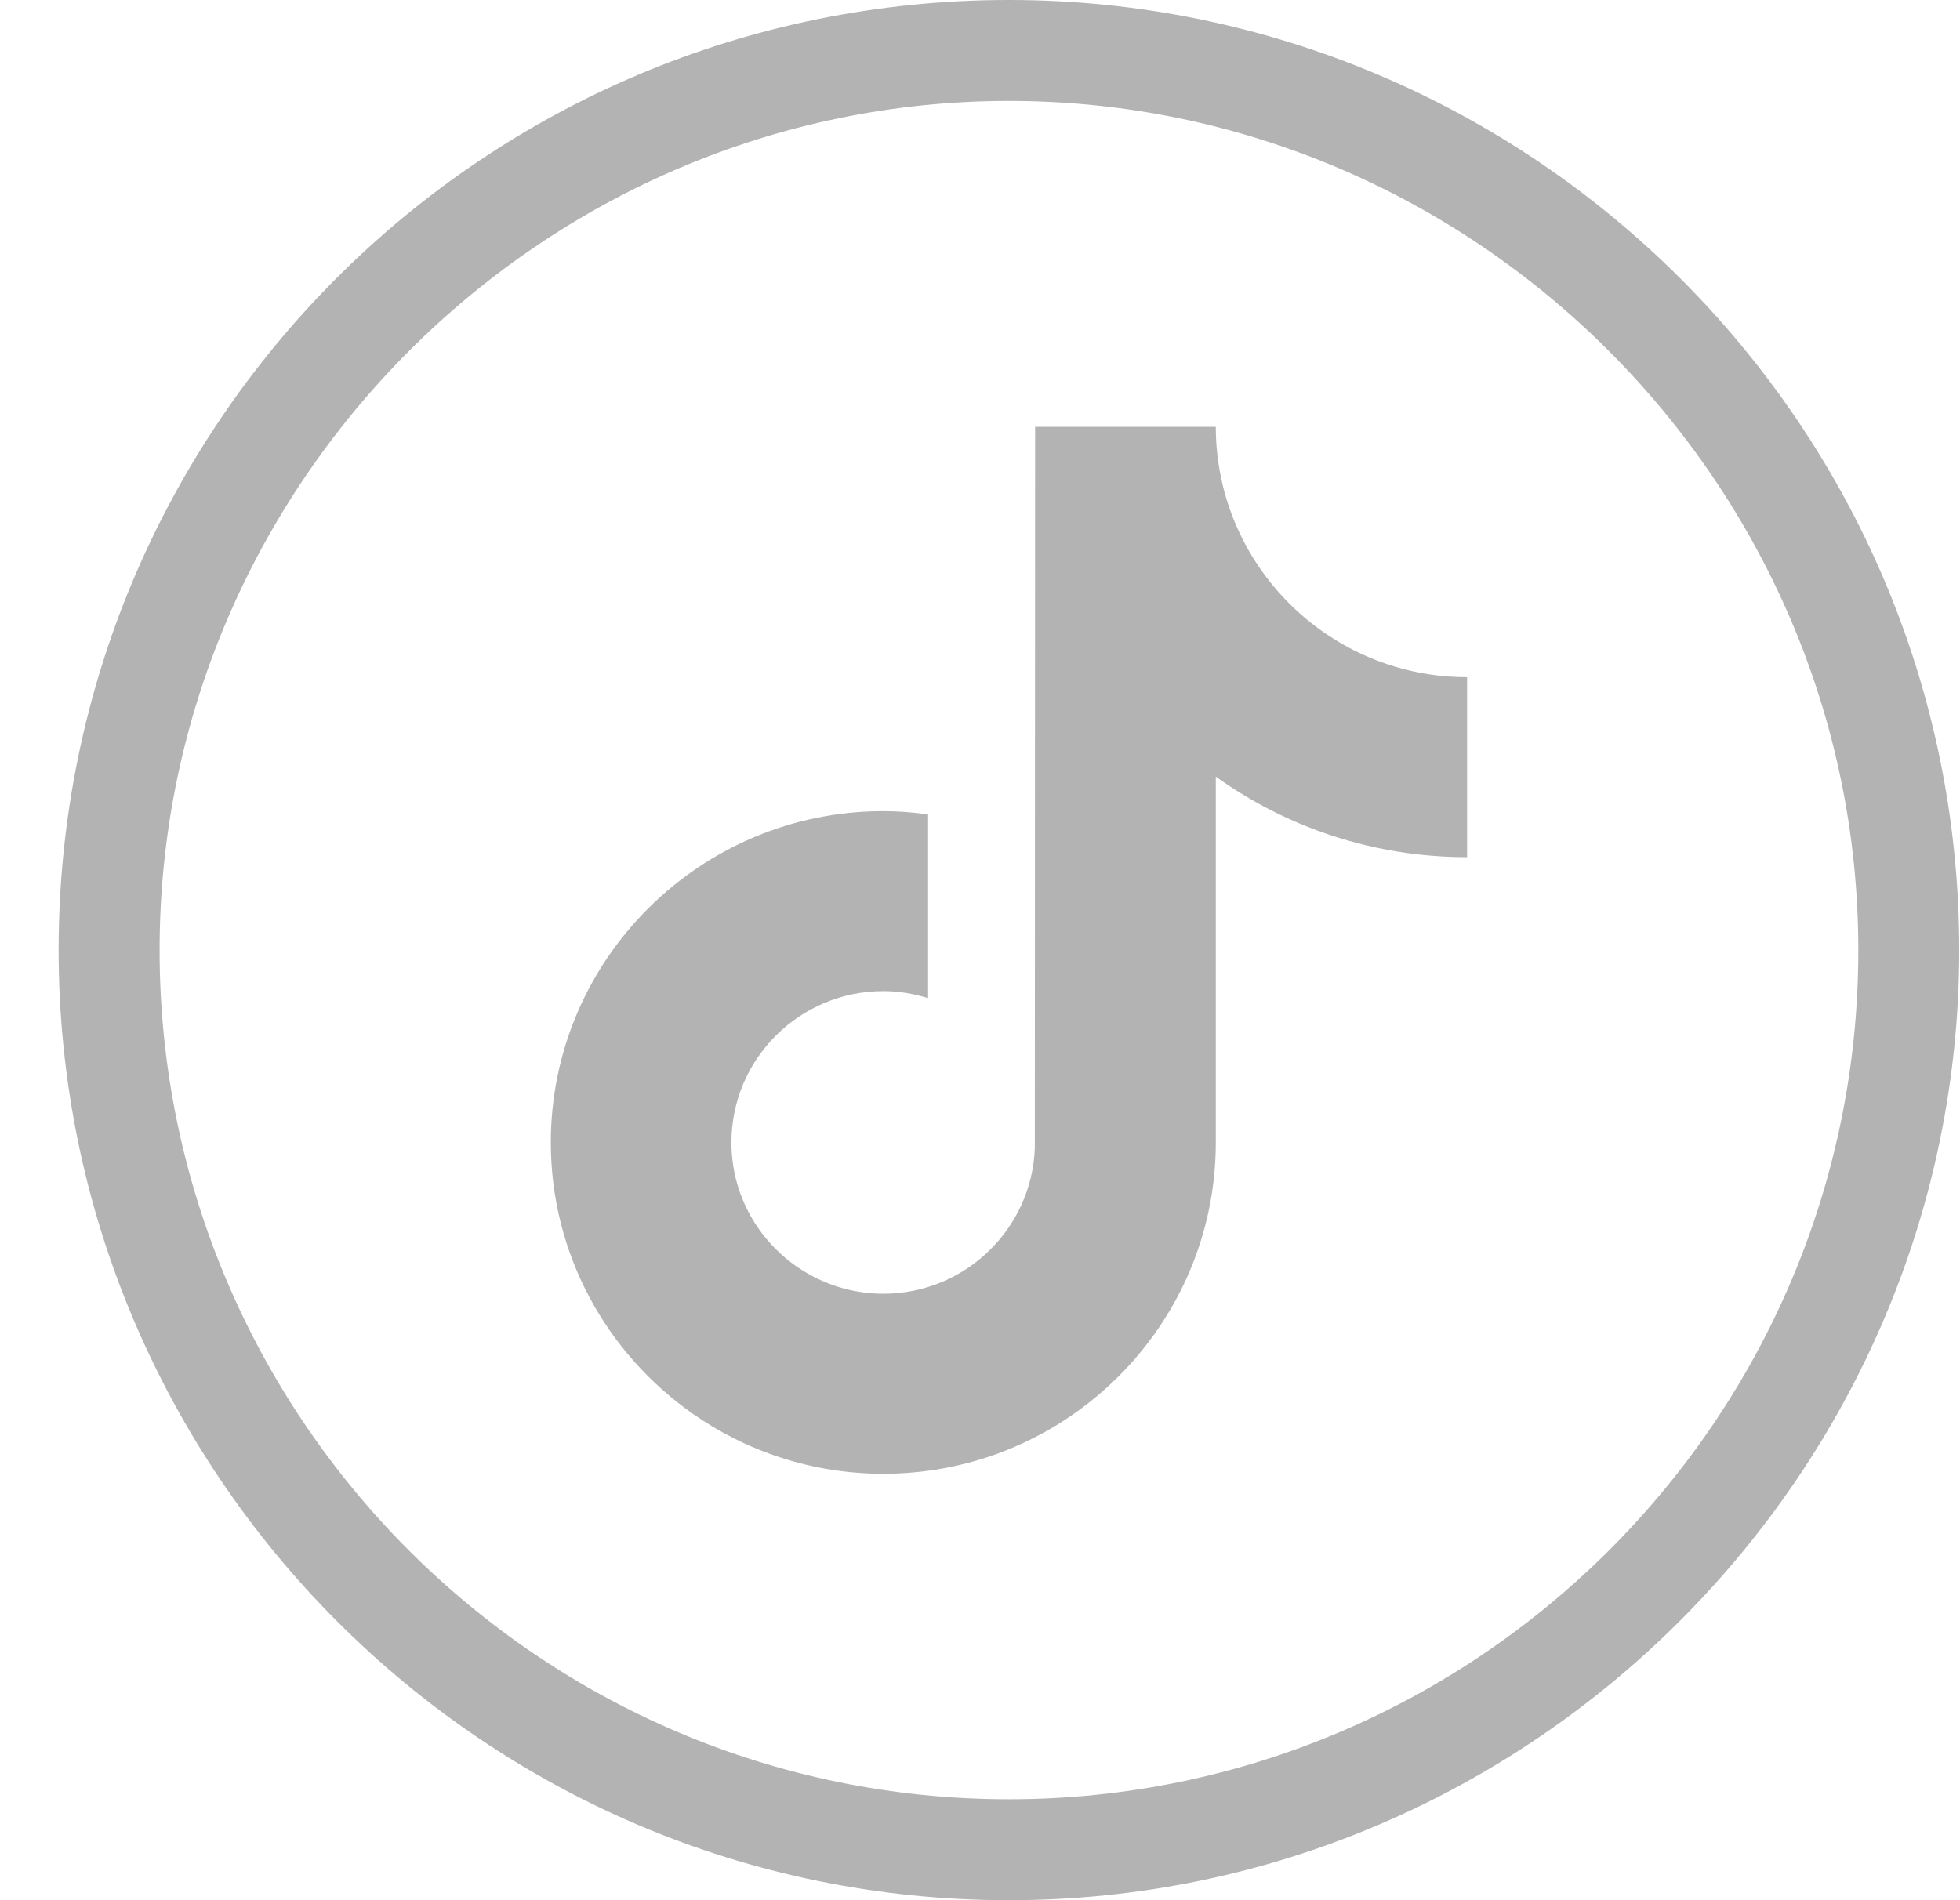
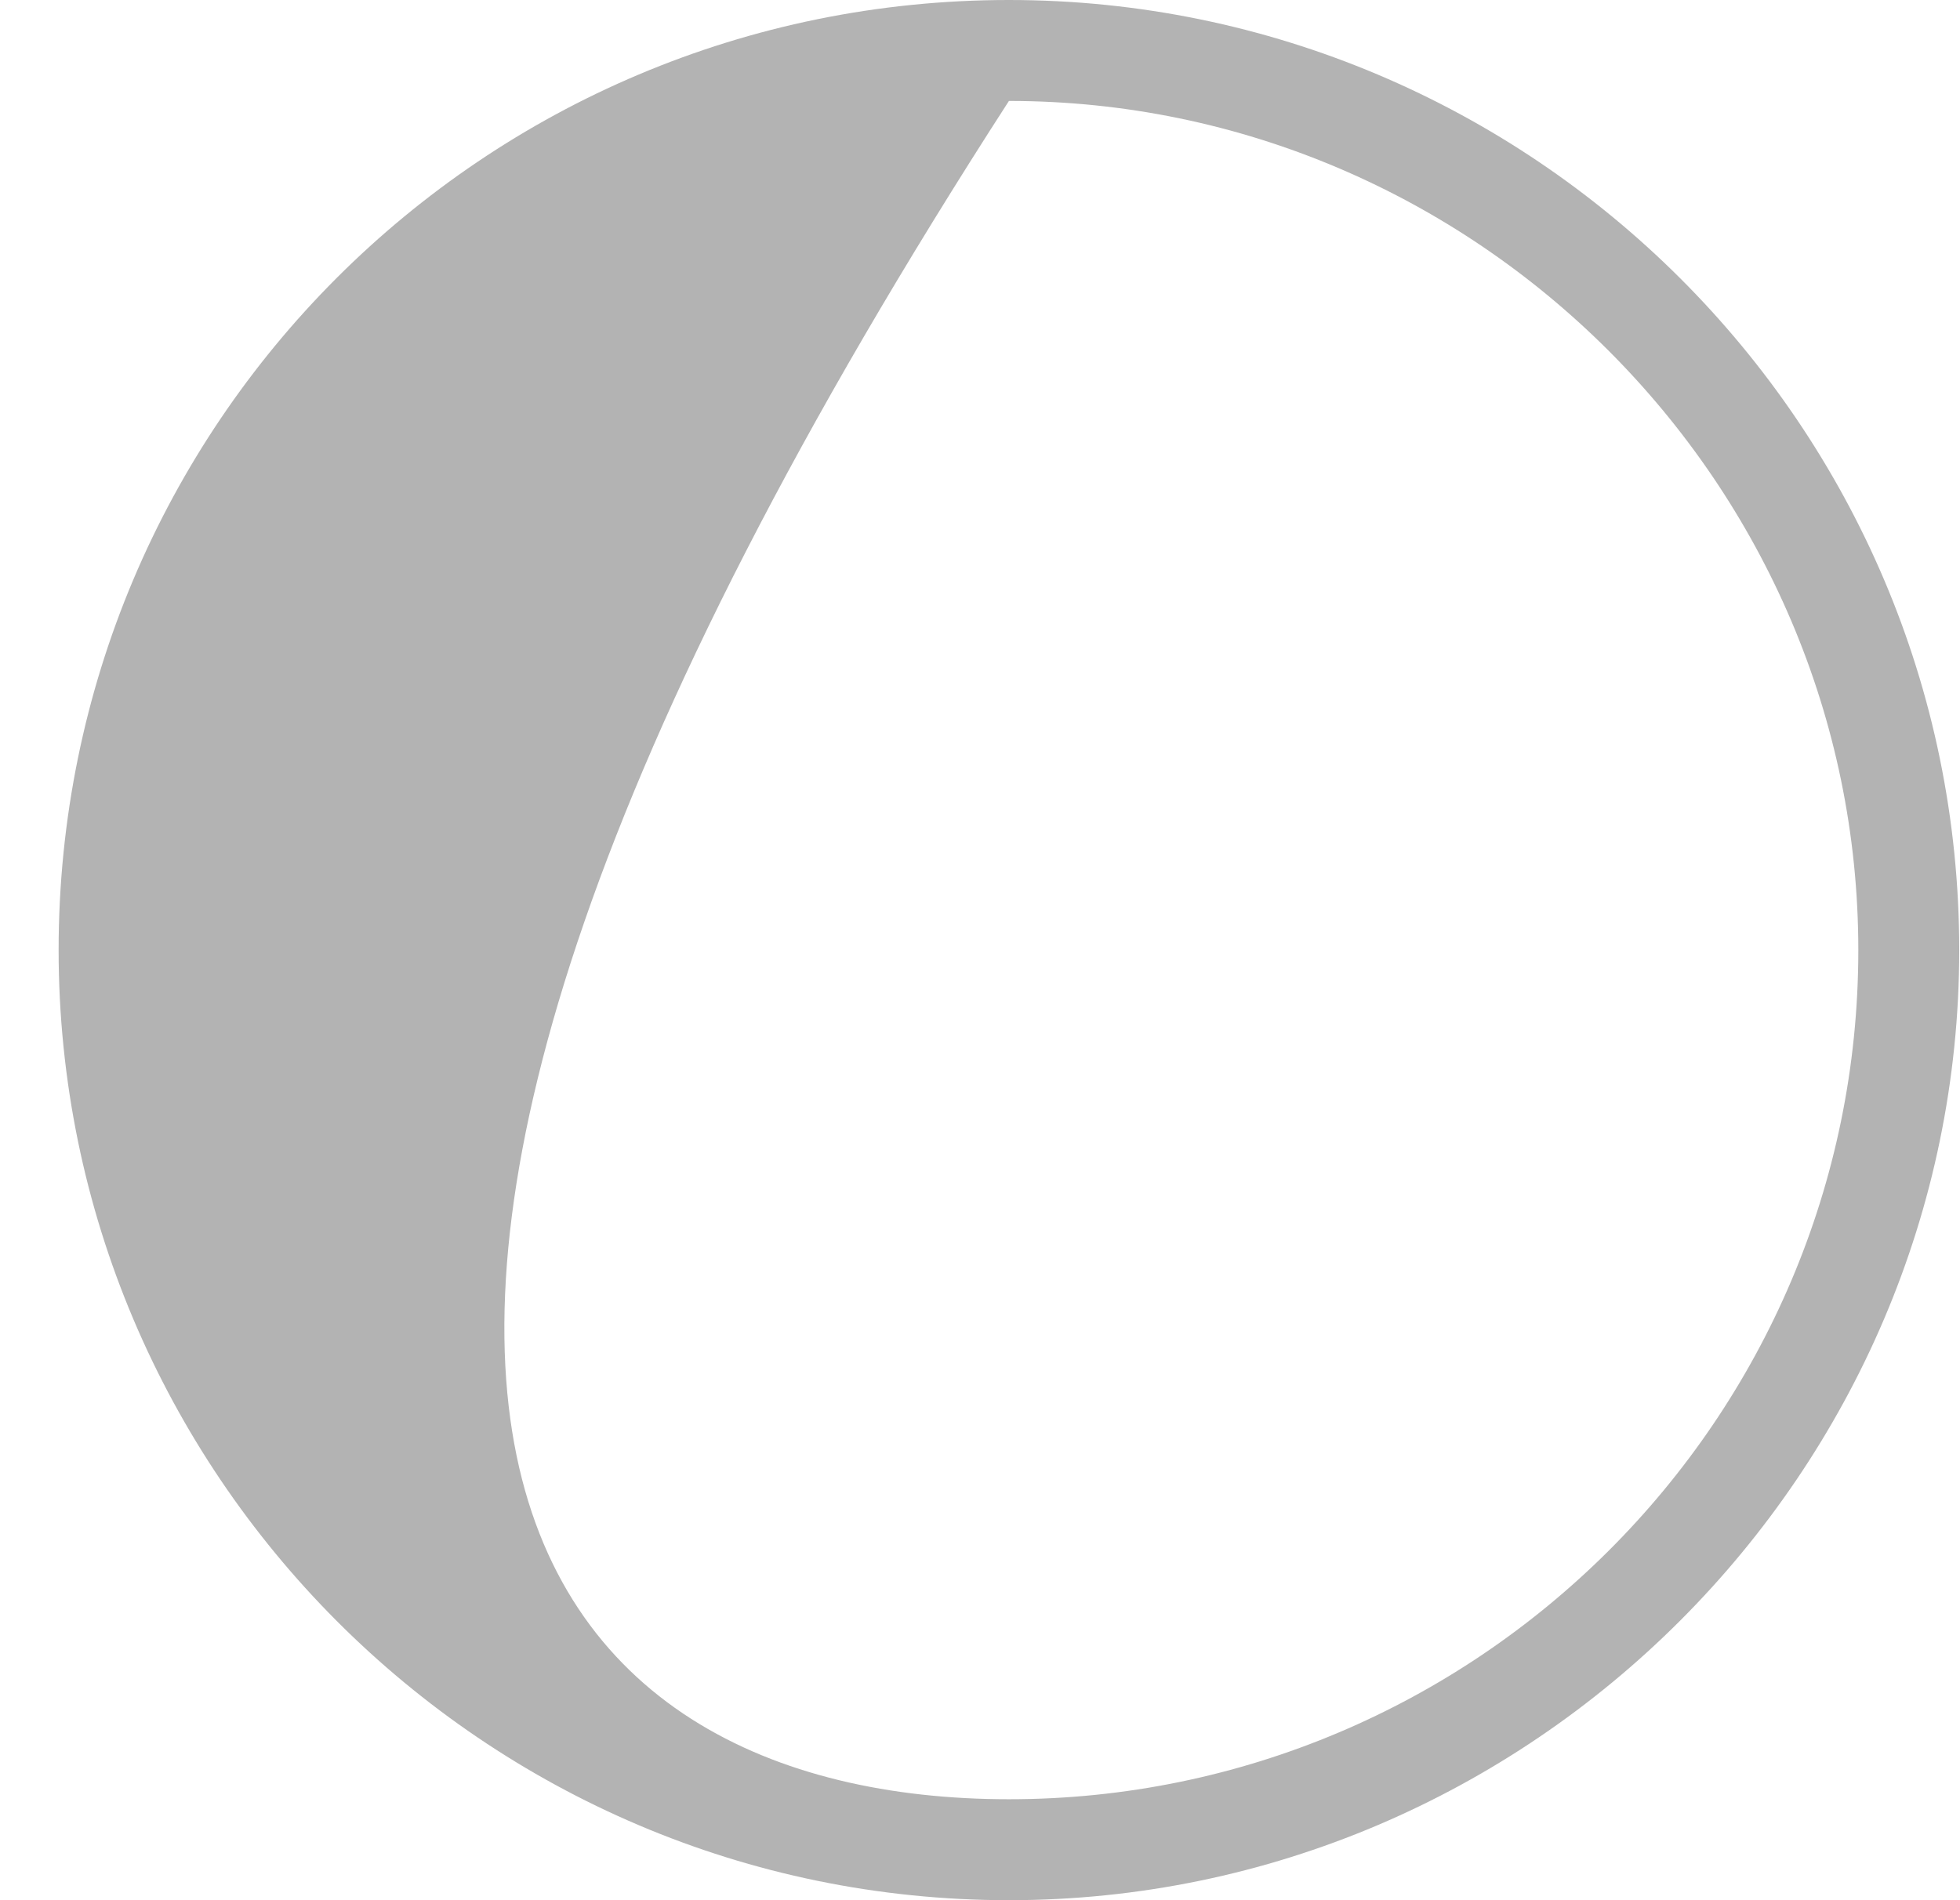
<svg xmlns="http://www.w3.org/2000/svg" width="33" height="32" viewBox="0 0 33 32" fill="none">
-   <path d="M16.987 32C8.137 32 0.987 24.791 0.987 16C0.987 7.15 8.137 0 16.987 0C25.779 0 32.987 7.15 32.987 16C32.987 24.791 25.779 32 16.987 32ZM16.987 1.7C9.134 1.7 2.687 8.147 2.687 16C2.687 23.854 9.075 30.3 16.987 30.3C24.841 30.3 31.288 23.912 31.288 16C31.288 8.147 24.841 1.7 16.987 1.7Z" fill="#B3B3B3" />
-   <path d="M22.397 10.722C21.444 10.102 20.756 9.111 20.541 7.957C20.495 7.707 20.47 7.45 20.47 7.188H17.428L17.423 19.335C17.372 20.695 16.249 21.787 14.872 21.787C14.444 21.787 14.041 21.681 13.686 21.494C12.872 21.068 12.315 20.218 12.315 19.239C12.315 17.834 13.462 16.691 14.872 16.691C15.135 16.691 15.387 16.735 15.626 16.809V13.715C15.379 13.681 15.128 13.66 14.872 13.66C11.785 13.66 9.274 16.163 9.274 19.239C9.274 21.127 10.22 22.797 11.664 23.808C12.573 24.444 13.679 24.819 14.872 24.819C17.959 24.819 20.47 22.316 20.47 19.239V13.079C21.662 13.933 23.124 14.435 24.701 14.435V11.404C23.852 11.404 23.061 11.153 22.397 10.722Z" fill="#B3B3B3" />
+   <path d="M16.987 32C8.137 32 0.987 24.791 0.987 16C0.987 7.15 8.137 0 16.987 0C25.779 0 32.987 7.15 32.987 16C32.987 24.791 25.779 32 16.987 32ZM16.987 1.7C2.687 23.854 9.075 30.3 16.987 30.3C24.841 30.3 31.288 23.912 31.288 16C31.288 8.147 24.841 1.7 16.987 1.7Z" fill="#B3B3B3" />
</svg>